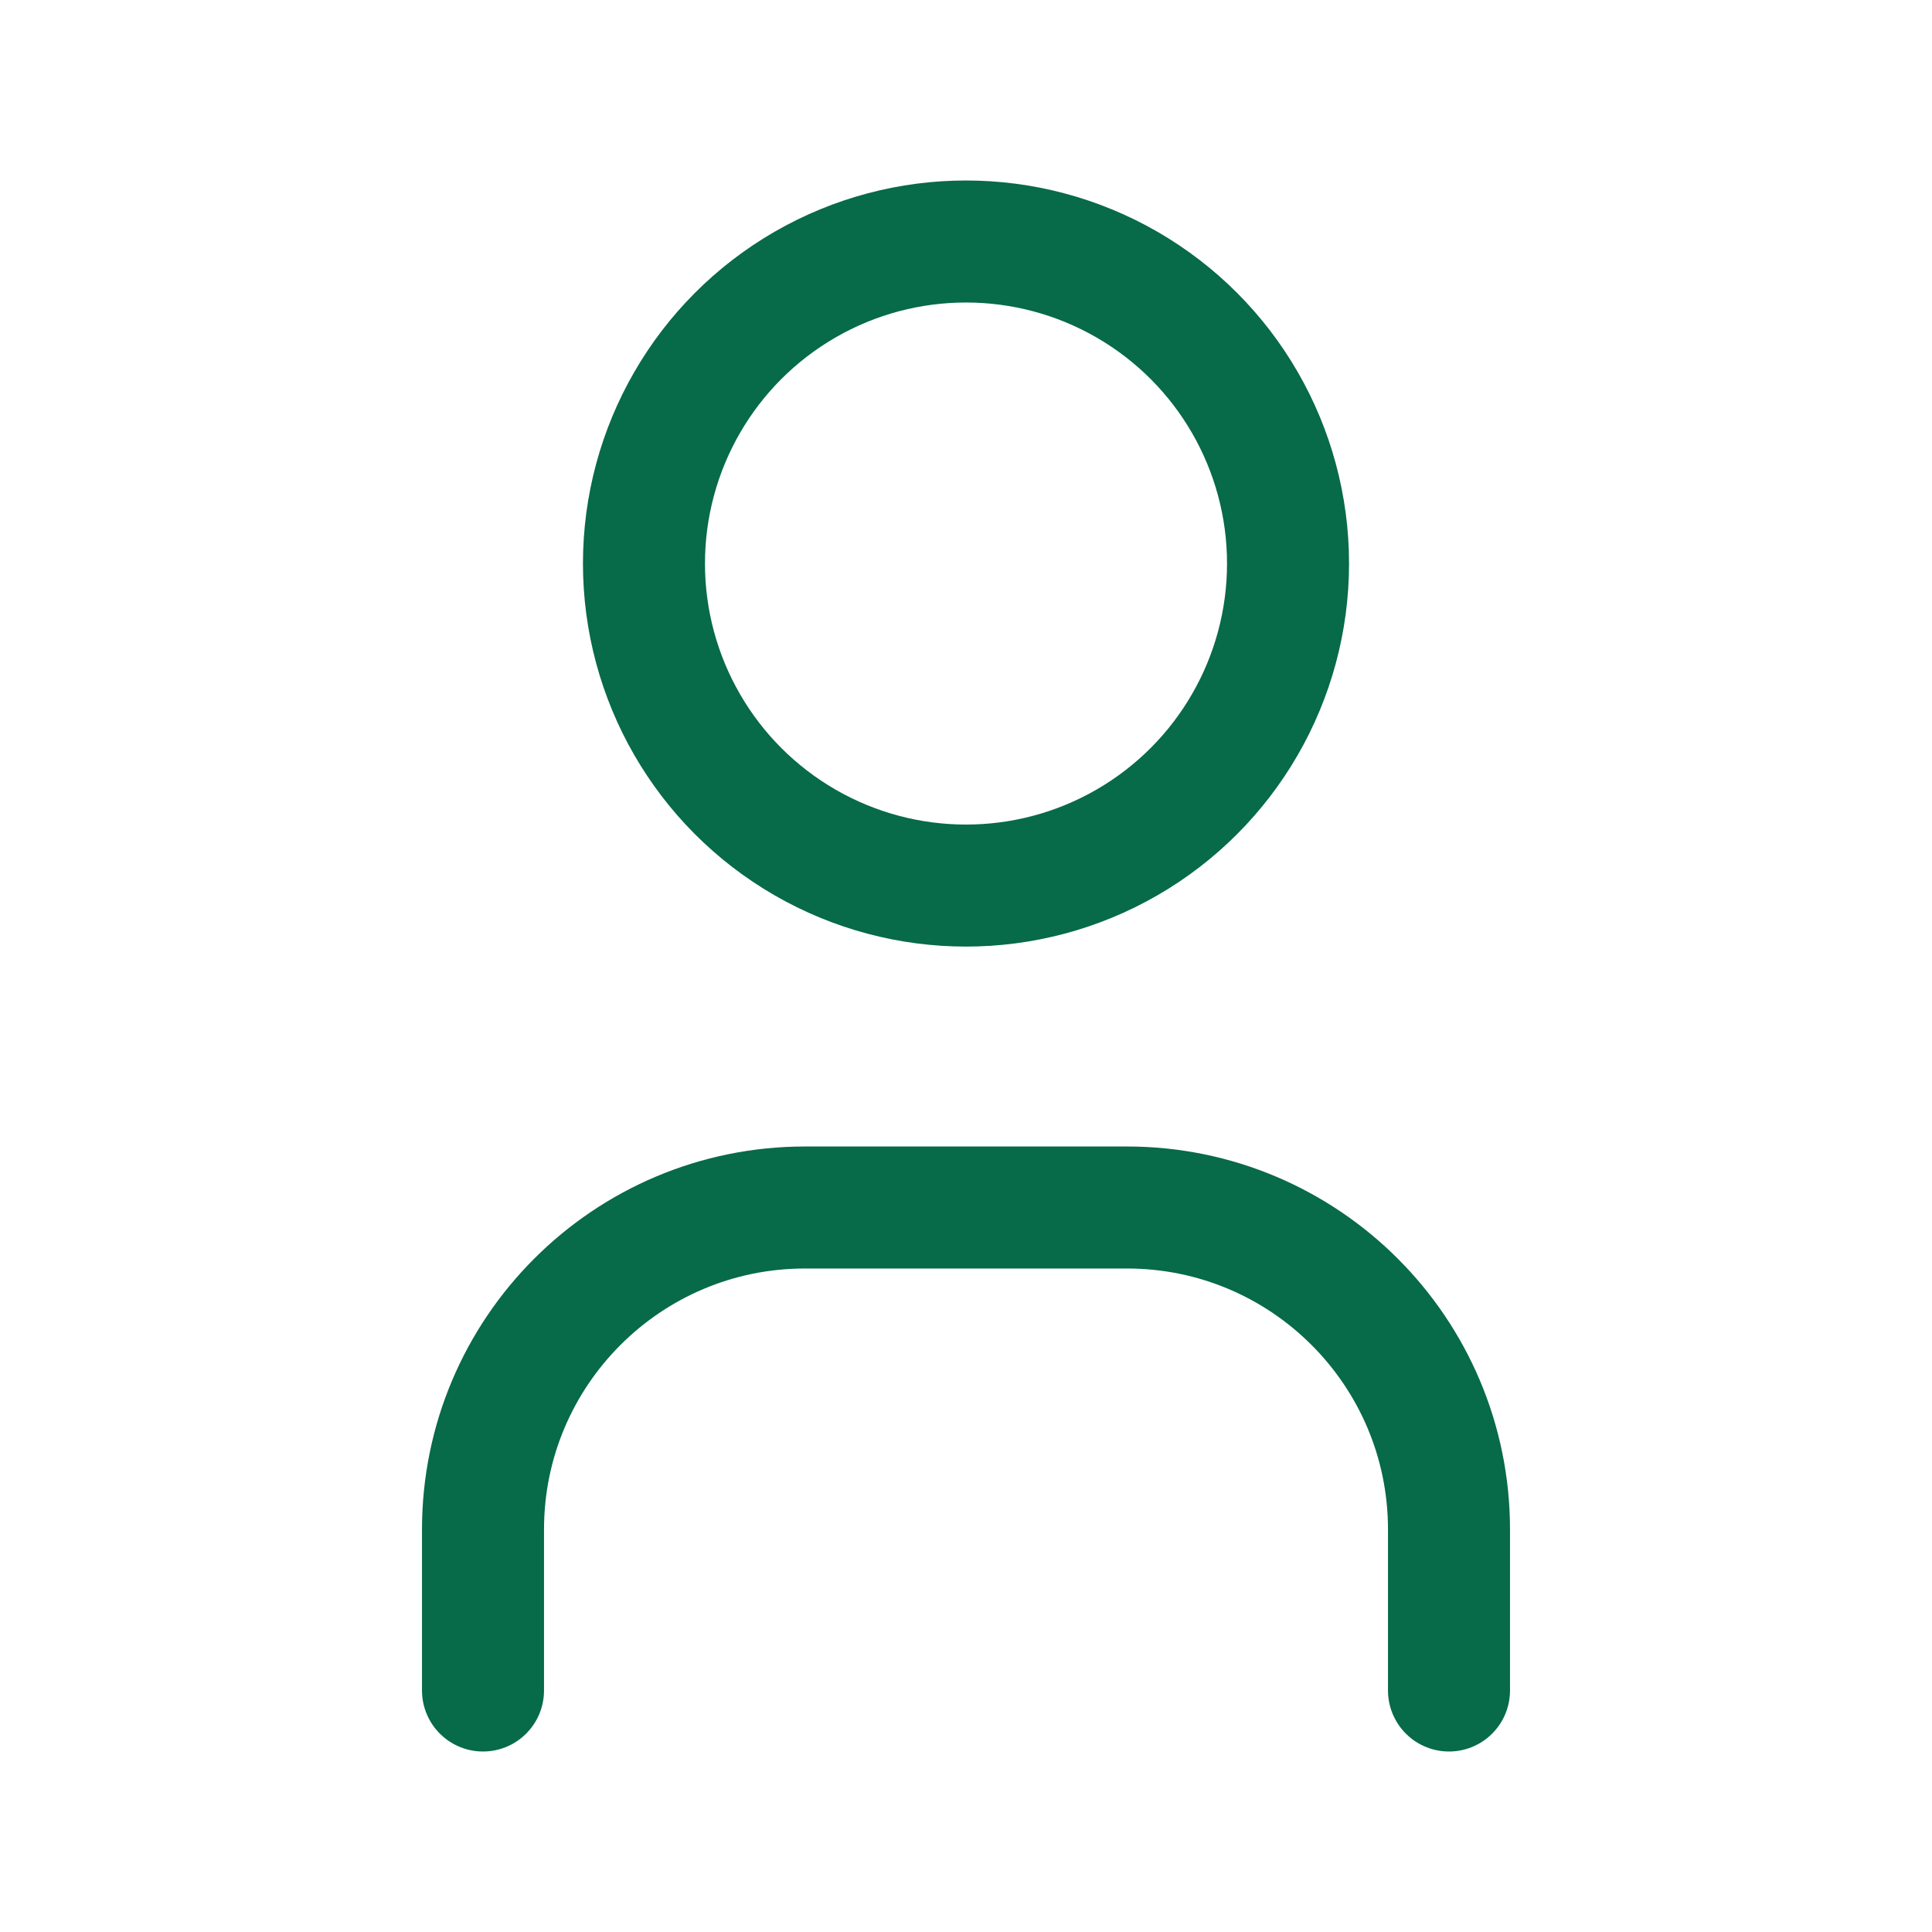
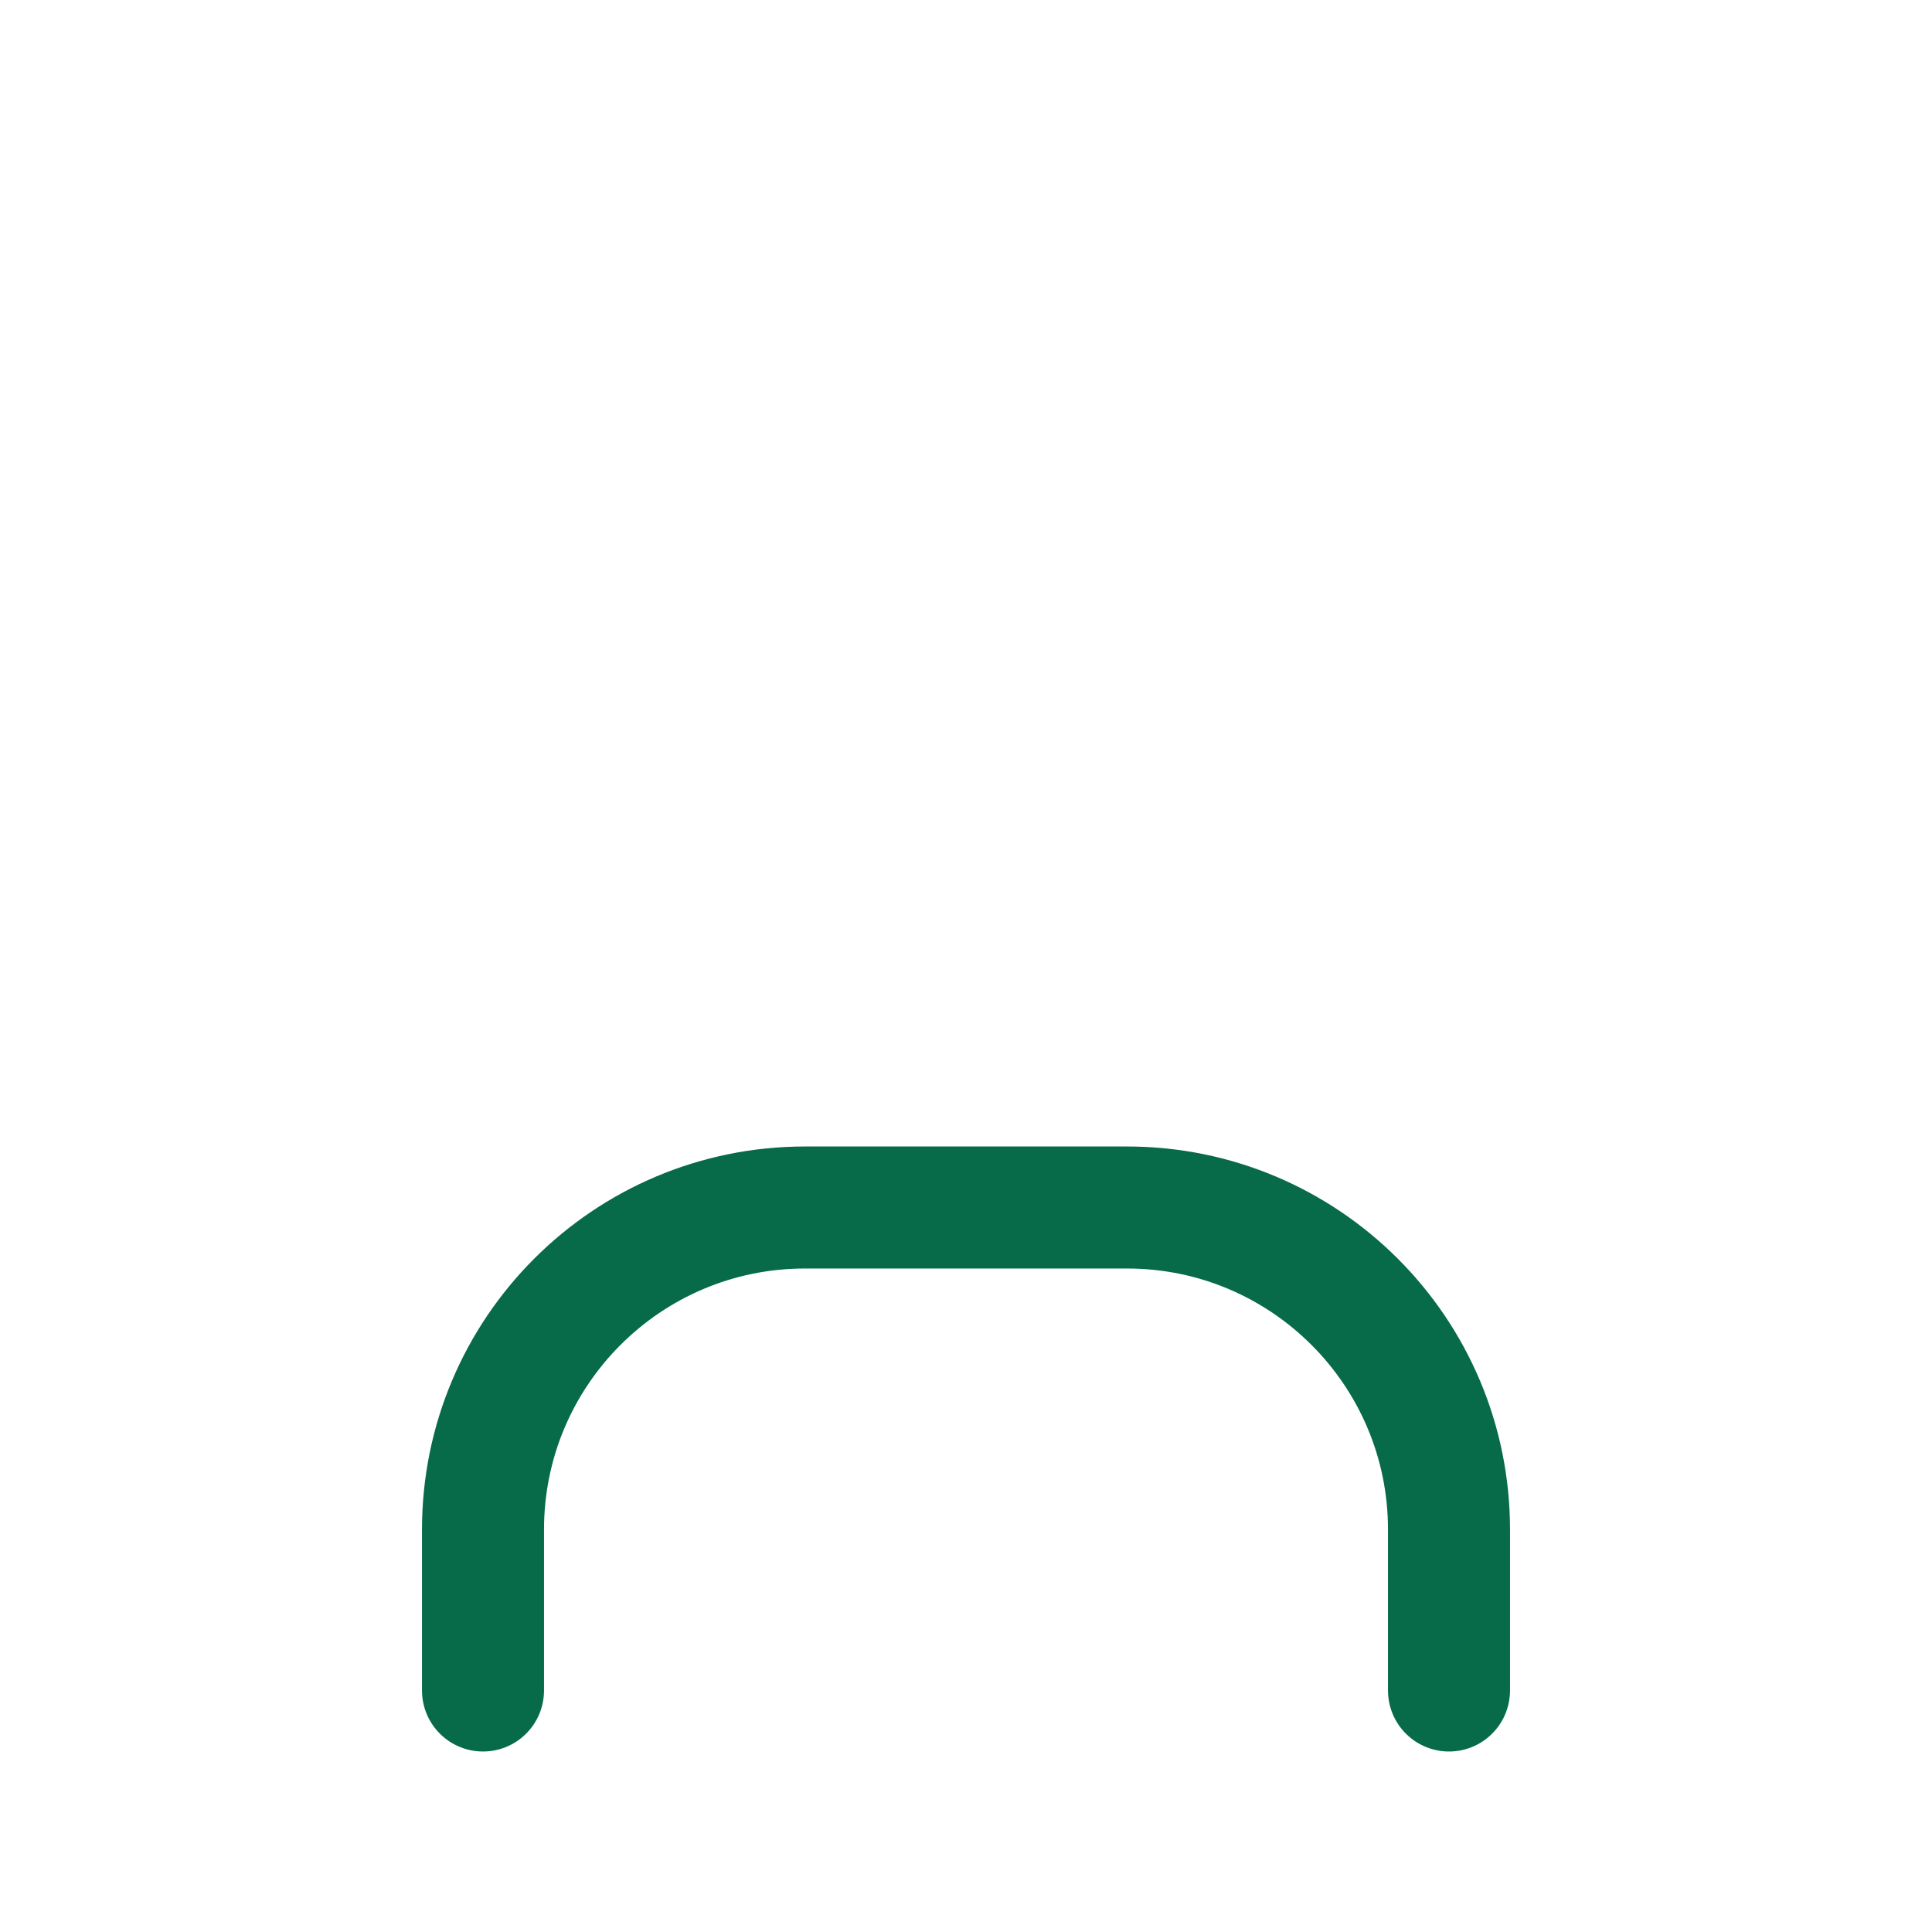
<svg xmlns="http://www.w3.org/2000/svg" width="19" height="19" viewBox="0 0 19 19" fill="none">
-   <circle cx="9.5" cy="5.542" r="3.167" stroke="#076A49" stroke-width="1.2" stroke-linecap="round" stroke-linejoin="round" />
  <path d="M4.75 16.625V15.042C4.75 13.293 6.168 11.875 7.917 11.875H11.083C12.832 11.875 14.25 13.293 14.25 15.042V16.625" stroke="#076A49" stroke-width="1.2" stroke-linecap="round" stroke-linejoin="round" />
</svg>